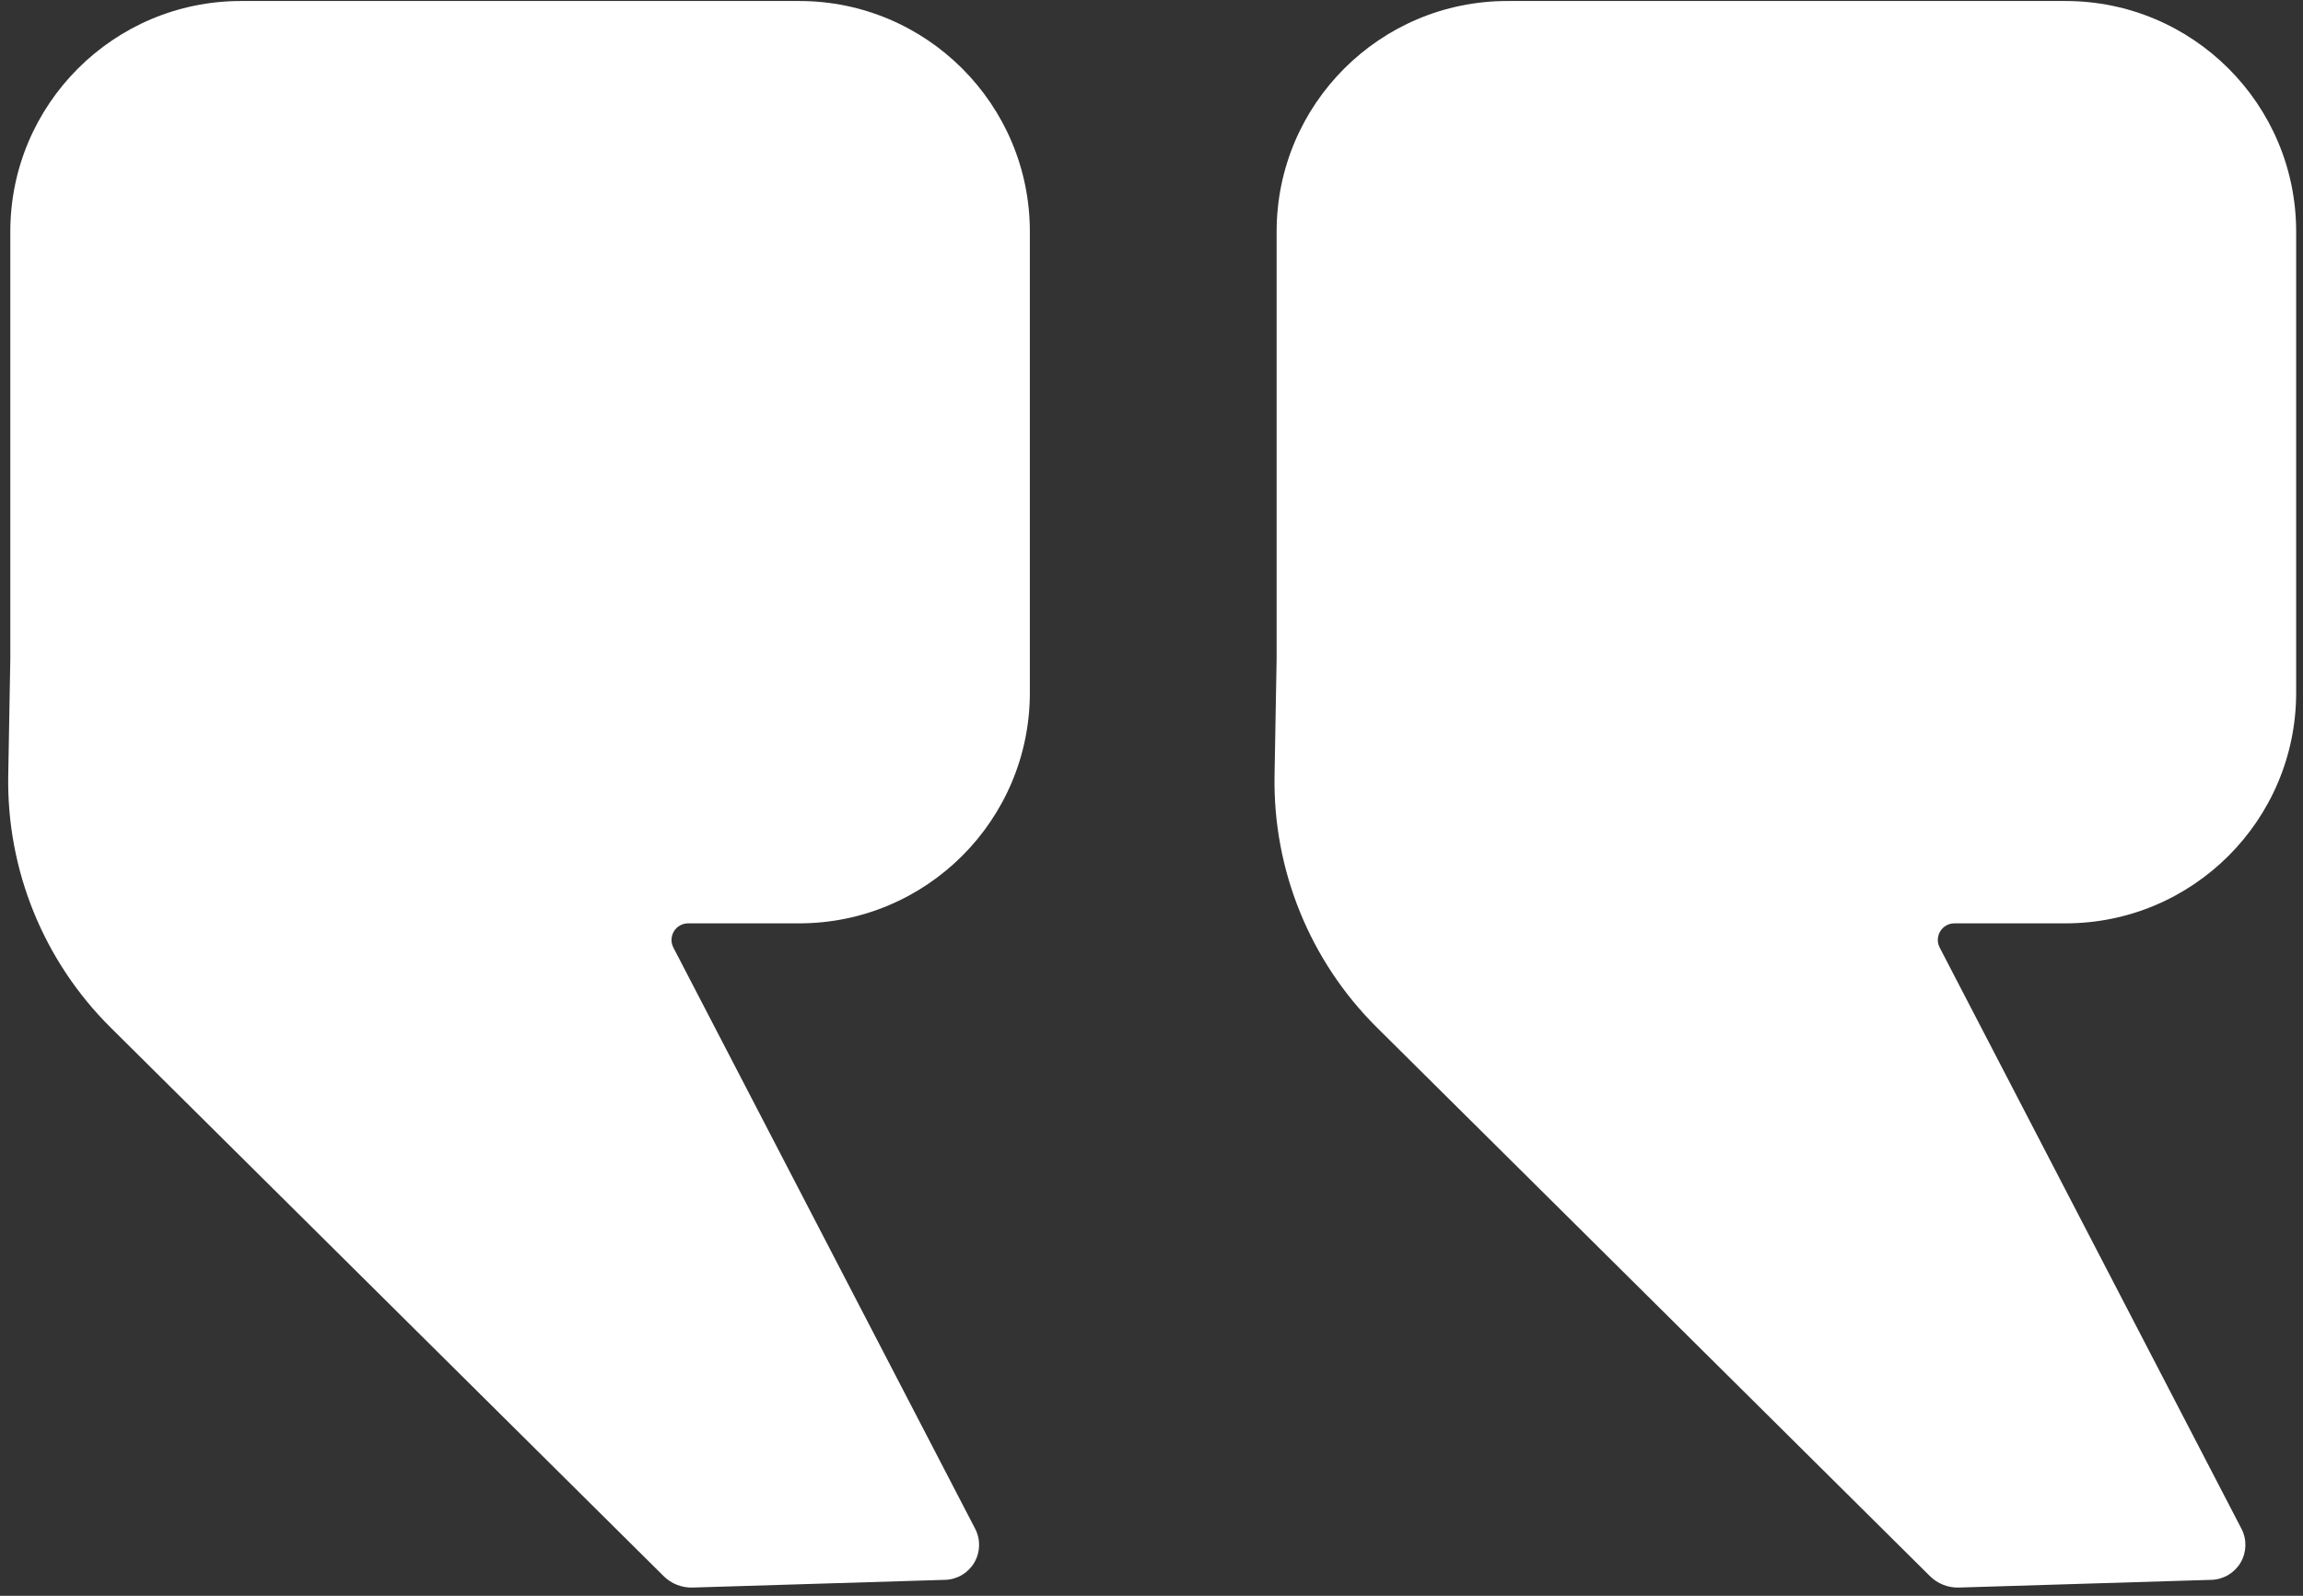
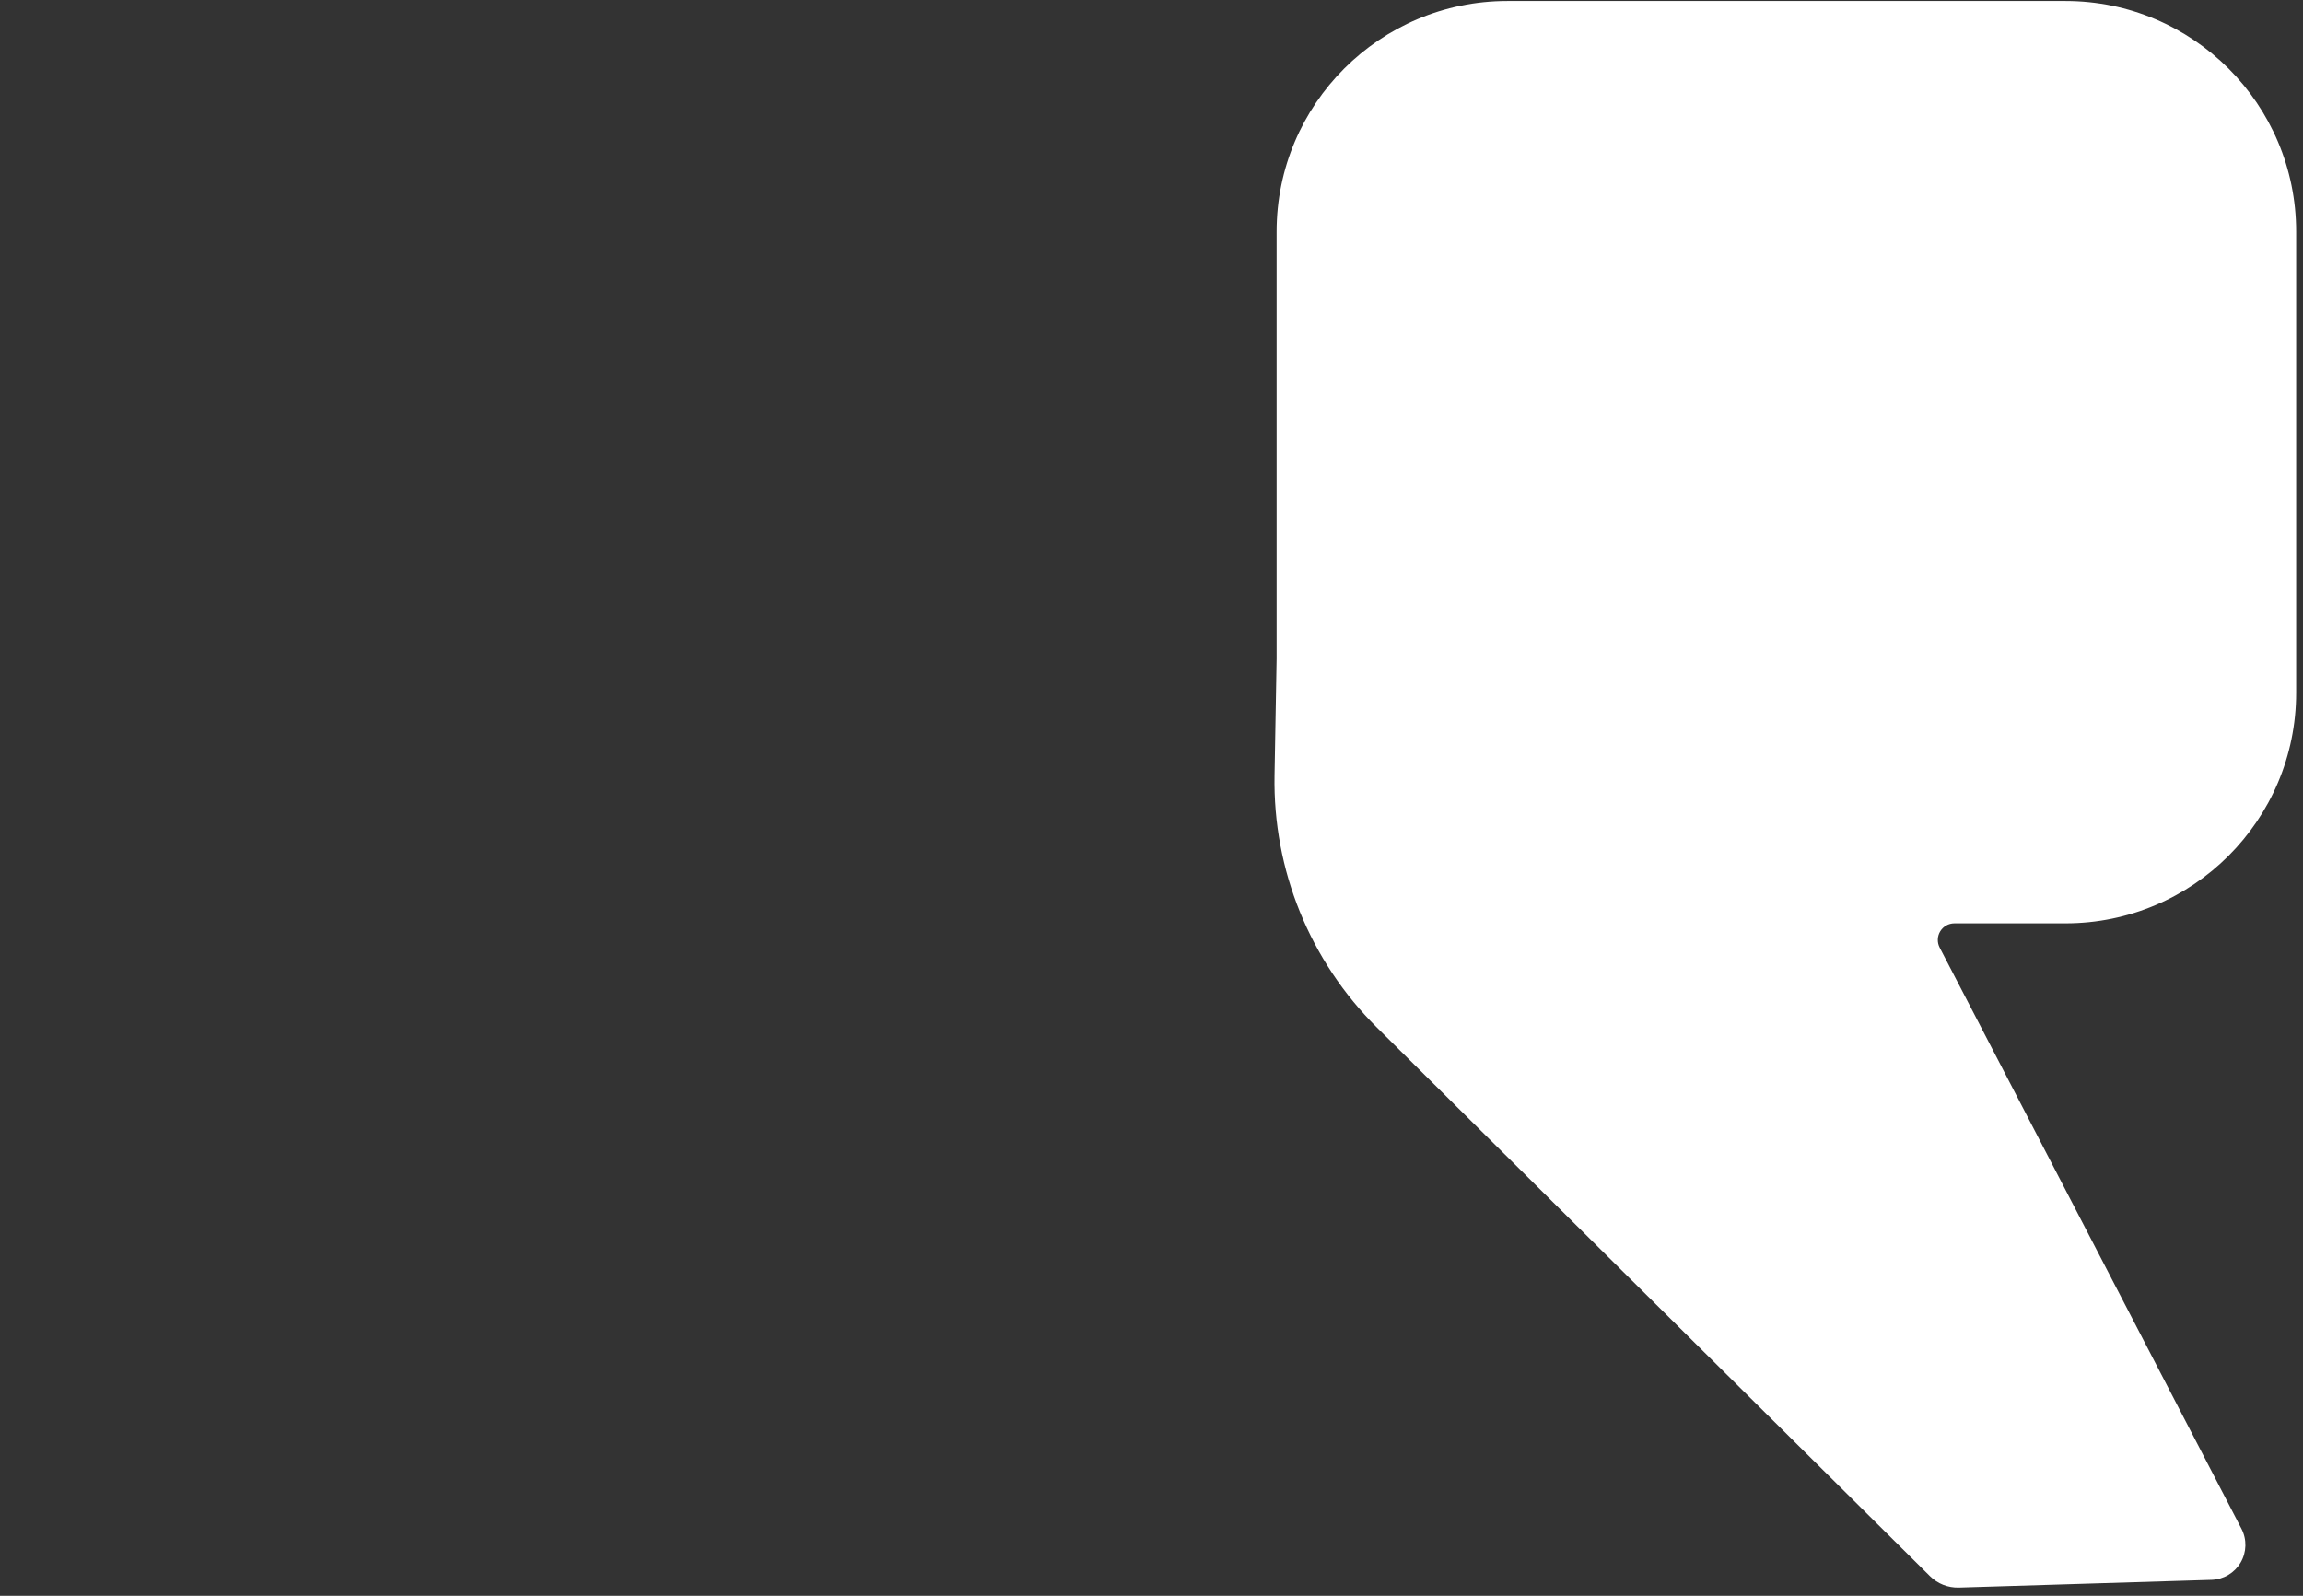
<svg xmlns="http://www.w3.org/2000/svg" width="100%" height="100%" viewBox="0 0 857 594" version="1.1" xml:space="preserve" style="fill-rule:evenodd;clip-rule:evenodd;stroke-linejoin:round;stroke-miterlimit:2;">
  <rect x="0" y="0" width="857" height="594" fill="#333333" stroke="none" />
  <g id="testimonial-mark-white">
-     <path d="M297.403,343.695l-41.346,0c-2.156,0 -4.156,1.125 -5.275,2.968c-1.12,1.842 -1.197,4.135 -0.203,6.049c18.525,35.687 86.941,167.481 112.303,216.335c2.062,3.973 1.939,8.727 -0.327,12.588c-2.266,3.86 -6.356,6.286 -10.83,6.422c-28.088,0.858 -76.751,2.344 -94.001,2.871c-4.012,0.122 -7.899,-1.41 -10.748,-4.237c-24.422,-24.233 -143.059,-141.953 -205.802,-204.209c-24.969,-24.776 -38.735,-58.675 -38.109,-93.845l0.773,-43.429l0,-159.002c0,-47.371 38.459,-85.83 85.83,-85.83l207.735,0c47.37,0 85.829,38.459 85.829,85.83l0,171.66c0,47.37 -38.459,85.829 -85.829,85.829Z" style="fill:#fff;" />
    <path d="M768.624,343.695l-41.346,0c-2.156,0 -4.156,1.125 -5.275,2.968c-1.12,1.842 -1.197,4.135 -0.204,6.049c18.526,35.687 86.942,167.481 112.303,216.335c2.063,3.973 1.939,8.727 -0.326,12.588c-2.266,3.86 -6.356,6.286 -10.83,6.422c-28.088,0.858 -76.752,2.344 -94.001,2.871c-4.013,0.122 -7.899,-1.41 -10.748,-4.237c-24.422,-24.233 -143.06,-141.953 -205.802,-204.209c-24.969,-24.776 -38.735,-58.675 -38.109,-93.845l0.773,-43.429l-0,-159.002c-0,-47.371 38.459,-85.83 85.83,-85.83l207.735,0c47.37,0 85.829,38.459 85.829,85.83l0,171.66c0,47.37 -38.459,85.829 -85.829,85.829Z" style="fill:#fff;" />
  </g>
</svg>